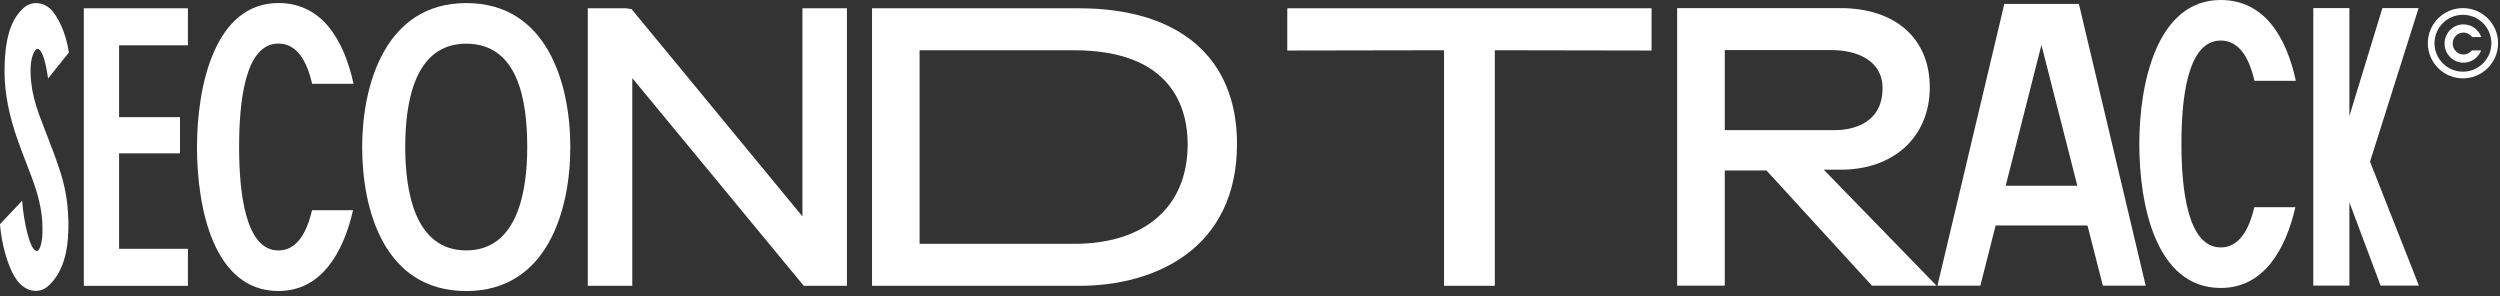
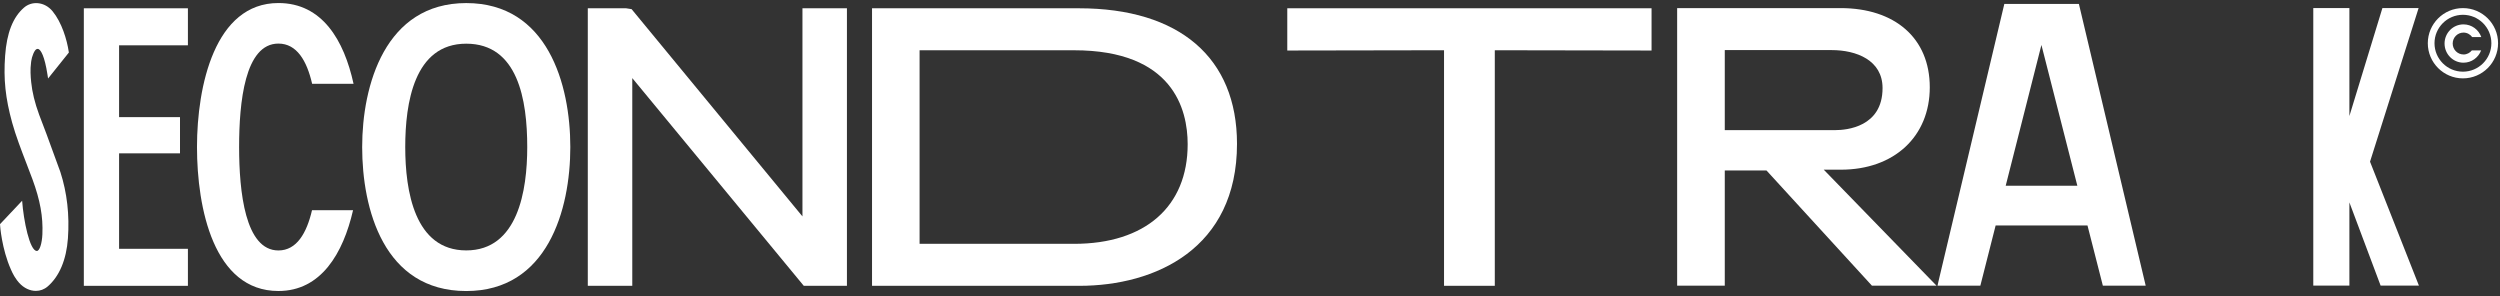
<svg xmlns="http://www.w3.org/2000/svg" fill="none" viewBox="0 0 270 32" height="32" width="270">
  <rect x="0" y="0" width="270" height="32" fill="#333333" stroke="none" />
  <path fill="white" d="M198.82 18.326C204.559 18.326 208.416 14.749 208.416 9.426C208.416 4.103 204.632 0.875 198.777 0.875H181.132V30.85H186.276V18.412H190.781L202.166 30.85H209.142L196.965 18.326H198.82ZM186.276 5.41H197.82C200.478 5.41 203.316 6.489 203.316 9.514C203.316 13.725 199.409 14.053 198.212 14.053H186.276V5.41Z" />
  <path fill="white" d="M139.026 5.456L155.955 5.426V30.869H161.438V5.426L178.368 5.456V0.895H139.026V5.456Z" />
  <path fill="white" d="M265.998 0.875C263.906 0.875 262.203 2.577 262.203 4.669C262.203 6.762 263.906 8.464 265.998 8.464C268.09 8.464 269.792 6.762 269.792 4.669C269.792 2.577 268.09 0.875 265.998 0.875ZM265.998 7.741C264.304 7.741 262.926 6.363 262.926 4.669C262.926 2.976 264.304 1.598 265.998 1.598C267.691 1.598 269.069 2.976 269.069 4.669C269.069 6.363 267.691 7.741 265.998 7.741Z" />
  <path fill="white" d="M266.058 5.882C265.413 5.882 264.891 5.352 264.891 4.7C264.891 4.048 265.413 3.519 266.058 3.519C266.442 3.519 266.781 3.71 266.993 4H267.978C267.695 3.203 266.942 2.633 266.056 2.633C264.928 2.633 264.012 3.559 264.012 4.702C264.012 5.844 264.928 6.771 266.056 6.771C266.928 6.771 267.668 6.218 267.964 5.442H266.961C266.747 5.71 266.425 5.885 266.058 5.885V5.882Z" />
  <path fill="white" d="M20.294 26.871H12.861V16.561H19.44V12.65H12.861V4.894H20.294V0.895H9.054V30.869H20.294V26.871Z" />
  <path fill="white" d="M116.525 0.895H94.179V30.869H116.564C124.797 30.869 133.596 26.841 133.596 15.534C133.596 6.23 127.375 0.895 116.526 0.895H116.525ZM128.268 15.576C128.268 22.311 123.681 26.334 115.997 26.334H99.315V5.429H115.997C126.673 5.429 128.268 11.787 128.268 15.578V15.576Z" />
  <path fill="white" d="M255.963 17.461L261.21 0.871H257.3L253.734 12.534V0.871H253.049H251.575H249.835V30.846H251.575H253.049H253.734V21.858L257.082 30.78L257.107 30.846H261.243L255.963 17.461Z" />
  <path fill="white" d="M224.518 0.422H216.468L209.365 30.343L209.253 30.852H213.878L215.529 24.349H225.448L227.108 30.852H231.735L224.52 0.422H224.518ZM216.615 20.06L220.474 4.856L224.353 20.06H216.615Z" />
-   <path fill="white" d="M5.031 14.503C4.762 13.806 4.493 13.108 4.229 12.391C3.759 11.11 3.476 9.953 3.366 8.853C3.306 8.264 3.251 7.493 3.355 6.751L3.375 6.593C3.432 6.14 3.711 5.381 3.965 5.3C4.034 5.277 4.103 5.263 4.197 5.321C4.406 5.45 4.808 5.984 5.132 8.088L5.192 8.478L7.437 5.675L7.426 5.601C7.23 4.274 6.67 2.427 5.685 1.224C5.263 0.708 4.695 0.396 4.085 0.343C3.529 0.297 3.003 0.467 2.59 0.825C1.396 1.858 0.73 3.557 0.553 6.016C0.369 8.561 0.583 10.591 1.316 13.257C1.697 14.637 2.296 16.196 2.875 17.702C3.099 18.283 3.316 18.848 3.51 19.372C4.339 21.629 4.659 23.402 4.578 25.301C4.535 26.302 4.277 27.094 3.988 27.103H3.979C3.207 27.103 2.542 23.806 2.39 21.68L0 24.212L0.006 24.286C0.006 24.311 0.17 26.857 1.189 29.128C1.279 29.34 1.387 29.558 1.527 29.801C1.552 29.847 1.577 29.895 1.6 29.919C1.761 30.176 1.908 30.375 2.062 30.543C2.585 31.119 3.24 31.416 3.871 31.416C4.33 31.416 4.778 31.259 5.152 30.935C6.415 29.842 7.169 28.047 7.336 25.744C7.517 23.229 7.244 20.818 6.521 18.58C6.053 17.131 5.536 15.794 5.035 14.499L5.031 14.503Z" />
+   <path fill="white" d="M5.031 14.503C4.762 13.806 4.493 13.108 4.229 12.391C3.759 11.11 3.476 9.953 3.366 8.853C3.306 8.264 3.251 7.493 3.355 6.751L3.375 6.593C3.432 6.14 3.711 5.381 3.965 5.3C4.034 5.277 4.103 5.263 4.197 5.321C4.406 5.45 4.808 5.984 5.132 8.088L5.192 8.478L7.437 5.675L7.426 5.601C7.23 4.274 6.67 2.427 5.685 1.224C5.263 0.708 4.695 0.396 4.085 0.343C3.529 0.297 3.003 0.467 2.59 0.825C1.396 1.858 0.73 3.557 0.553 6.016C0.369 8.561 0.583 10.591 1.316 13.257C1.697 14.637 2.296 16.196 2.875 17.702C3.099 18.283 3.316 18.848 3.51 19.372C4.339 21.629 4.659 23.402 4.578 25.301C4.535 26.302 4.277 27.094 3.988 27.103H3.979C3.207 27.103 2.542 23.806 2.39 21.68L0 24.212L0.006 24.286C0.006 24.311 0.17 26.857 1.189 29.128C1.279 29.34 1.387 29.558 1.527 29.801C1.552 29.847 1.577 29.895 1.6 29.919C1.761 30.176 1.908 30.375 2.062 30.543C2.585 31.119 3.24 31.416 3.871 31.416C4.33 31.416 4.778 31.259 5.152 30.935C6.415 29.842 7.169 28.047 7.336 25.744C7.517 23.229 7.244 20.818 6.521 18.58L5.031 14.503Z" />
  <path fill="white" d="M68.286 8.434L86.809 30.869H91.469V0.895L86.665 0.896V23.372L68.212 0.987L67.631 0.896H63.482V30.869H68.286V8.434Z" />
  <path fill="white" d="M30.069 27.049C26.473 27.049 25.824 20.696 25.824 15.878C25.824 11.06 26.435 4.707 30.069 4.707C32.049 4.707 33.135 6.548 33.711 9.053H38.184C37.156 4.348 34.802 0.328 30.069 0.328C23.206 0.328 21.275 9.263 21.275 15.878C21.275 22.492 23.084 31.428 30.069 31.428C34.68 31.428 37.062 27.355 38.13 22.703H33.697C33.123 25.169 32.044 27.049 30.069 27.049Z" />
-   <path fill="white" d="M239.839 26.721C236.243 26.721 235.595 20.368 235.595 15.55C235.595 10.732 236.206 4.379 239.839 4.379C241.819 4.379 242.905 6.22 243.481 8.724H247.954C246.927 4.019 244.572 0 239.839 0C232.976 0 231.045 8.935 231.045 15.55C231.045 22.164 232.854 31.1 239.839 31.1C244.45 31.1 246.833 27.027 247.901 22.375H243.467C242.893 24.841 241.814 26.721 239.839 26.721Z" />
  <path fill="white" d="M50.354 31.432C41.424 31.432 39.114 22.539 39.114 15.882C39.114 9.225 41.583 0.332 50.354 0.332C59.124 0.332 61.594 9.092 61.594 15.882C61.594 22.672 59.124 31.432 50.354 31.432ZM50.354 4.718C44.715 4.718 43.766 11.15 43.766 15.882C43.766 20.613 44.77 27.044 50.354 27.044C55.938 27.044 56.942 20.571 56.942 15.882C56.942 10.778 55.938 4.718 50.354 4.718Z" />
</svg>